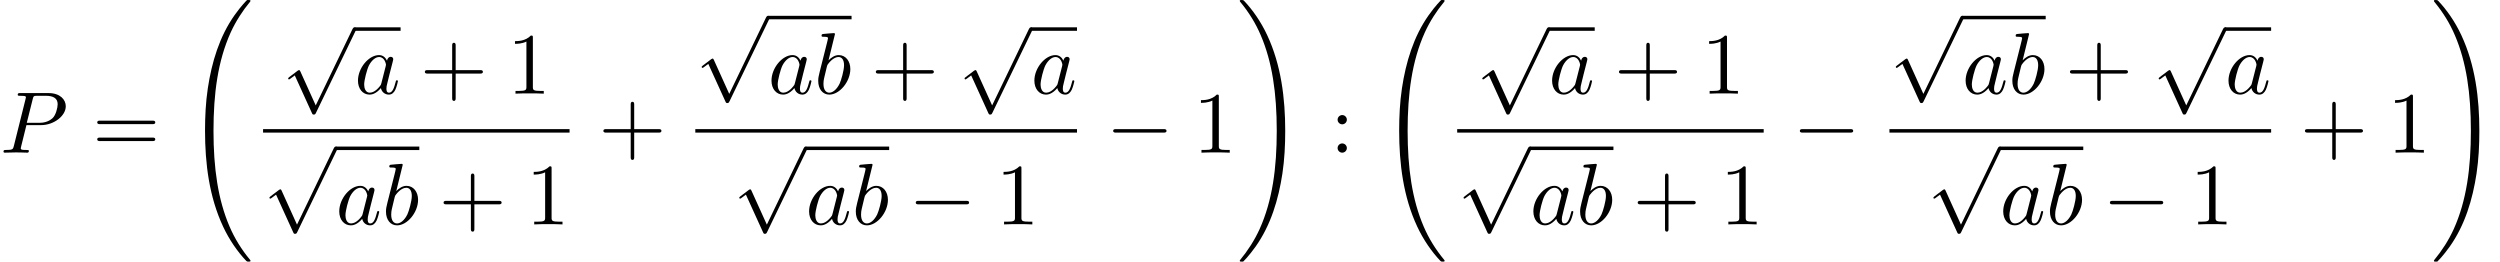
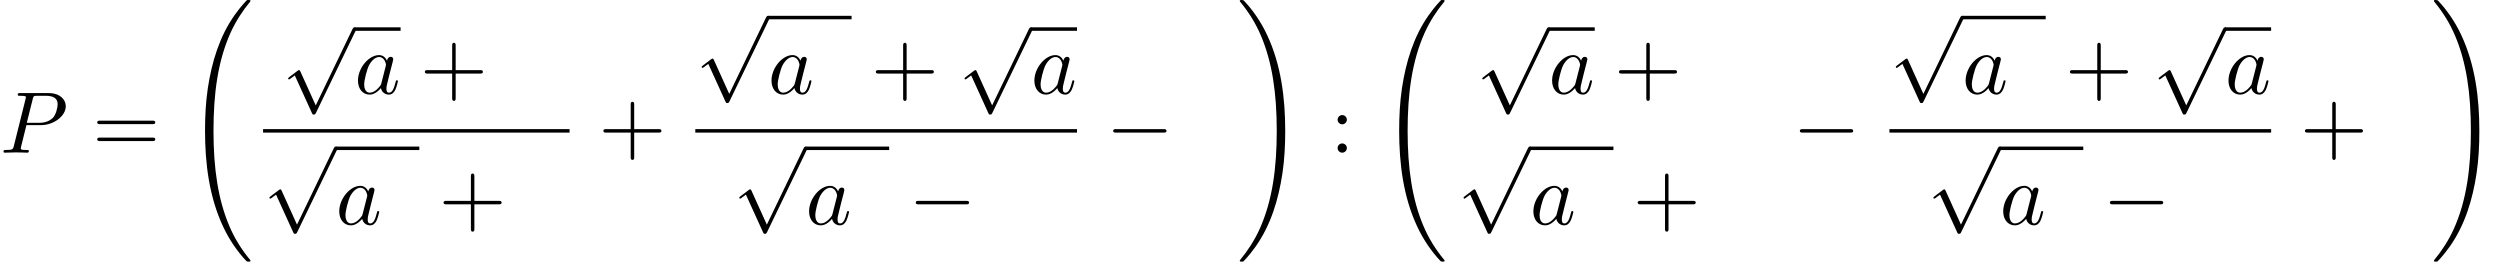
<svg xmlns="http://www.w3.org/2000/svg" xmlns:xlink="http://www.w3.org/1999/xlink" version="1.1" width="312.621pt" height="32.728pt" viewBox="70.735 57.783 312.621 32.728">
  <defs>
    <path id="g1-0" d="M7.189 -2.509C7.375 -2.509 7.571 -2.509 7.571 -2.727S7.375 -2.945 7.189 -2.945H1.287C1.102 -2.945 0.905 -2.945 0.905 -2.727S1.102 -2.509 1.287 -2.509H7.189Z" />
    <path id="g1-112" d="M4.244 9.327L2.324 5.084C2.247 4.909 2.193 4.909 2.16 4.909C2.149 4.909 2.095 4.909 1.975 4.996L0.938 5.782C0.796 5.891 0.796 5.924 0.796 5.956C0.796 6.011 0.829 6.076 0.905 6.076C0.971 6.076 1.156 5.924 1.276 5.836C1.342 5.782 1.505 5.662 1.625 5.575L3.775 10.298C3.851 10.473 3.905 10.473 4.004 10.473C4.167 10.473 4.2 10.407 4.276 10.255L9.229 0C9.305 -0.153 9.305 -0.196 9.305 -0.218C9.305 -0.327 9.218 -0.436 9.087 -0.436C9 -0.436 8.924 -0.382 8.836 -0.207L4.244 9.327Z" />
    <path id="g0-32" d="M8.258 32.171C8.258 32.138 8.258 32.116 8.193 32.04C7.145 30.775 6.273 29.378 5.629 27.862C4.2 24.524 3.633 20.618 3.633 15.927C3.633 11.28 4.167 7.2 5.782 3.622C6.415 2.236 7.244 0.949 8.215 -0.229C8.236 -0.262 8.258 -0.284 8.258 -0.327C8.258 -0.436 8.182 -0.436 8.018 -0.436S7.833 -0.436 7.811 -0.415C7.8 -0.404 7.124 0.251 6.273 1.451C4.375 4.135 3.415 7.342 2.924 10.593C2.662 12.349 2.575 14.138 2.575 15.916C2.575 19.996 3.087 24.164 4.833 27.895C5.607 29.553 6.644 31.047 7.724 32.182C7.822 32.269 7.833 32.28 8.018 32.28C8.182 32.28 8.258 32.28 8.258 32.171Z" />
    <path id="g0-33" d="M6.055 15.927C6.055 11.847 5.542 7.68 3.796 3.949C3.022 2.291 1.985 0.796 0.905 -0.338C0.807 -0.425 0.796 -0.436 0.611 -0.436C0.458 -0.436 0.371 -0.436 0.371 -0.327C0.371 -0.284 0.415 -0.229 0.436 -0.196C1.484 1.069 2.356 2.465 3 3.982C4.429 7.32 4.996 11.225 4.996 15.916C4.996 20.564 4.462 24.644 2.847 28.222C2.215 29.607 1.385 30.895 0.415 32.073C0.404 32.095 0.371 32.138 0.371 32.171C0.371 32.28 0.458 32.28 0.611 32.28C0.775 32.28 0.796 32.28 0.818 32.258C0.829 32.247 1.505 31.593 2.356 30.393C4.255 27.709 5.215 24.502 5.705 21.251C5.967 19.495 6.055 17.705 6.055 15.927Z" />
    <path id="g3-43" d="M4.462 -2.509H7.505C7.658 -2.509 7.865 -2.509 7.865 -2.727S7.658 -2.945 7.505 -2.945H4.462V-6C4.462 -6.153 4.462 -6.36 4.244 -6.36S4.025 -6.153 4.025 -6V-2.945H0.971C0.818 -2.945 0.611 -2.945 0.611 -2.727S0.818 -2.509 0.971 -2.509H4.025V0.545C4.025 0.698 4.025 0.905 4.244 0.905S4.462 0.698 4.462 0.545V-2.509Z" />
-     <path id="g3-49" d="M3.207 -6.982C3.207 -7.244 3.207 -7.265 2.956 -7.265C2.28 -6.567 1.32 -6.567 0.971 -6.567V-6.229C1.189 -6.229 1.833 -6.229 2.4 -6.513V-0.862C2.4 -0.469 2.367 -0.338 1.385 -0.338H1.036V0C1.418 -0.033 2.367 -0.033 2.804 -0.033S4.189 -0.033 4.571 0V-0.338H4.222C3.24 -0.338 3.207 -0.458 3.207 -0.862V-6.982Z" />
    <path id="g3-58" d="M2.095 -4.124C2.095 -4.44 1.833 -4.702 1.516 -4.702S0.938 -4.44 0.938 -4.124S1.2 -3.545 1.516 -3.545S2.095 -3.807 2.095 -4.124ZM2.095 -0.578C2.095 -0.895 1.833 -1.156 1.516 -1.156S0.938 -0.895 0.938 -0.578S1.2 0 1.516 0S2.095 -0.262 2.095 -0.578Z" />
    <path id="g3-61" d="M7.495 -3.567C7.658 -3.567 7.865 -3.567 7.865 -3.785S7.658 -4.004 7.505 -4.004H0.971C0.818 -4.004 0.611 -4.004 0.611 -3.785S0.818 -3.567 0.982 -3.567H7.495ZM7.505 -1.451C7.658 -1.451 7.865 -1.451 7.865 -1.669S7.658 -1.887 7.495 -1.887H0.982C0.818 -1.887 0.611 -1.887 0.611 -1.669S0.818 -1.451 0.971 -1.451H7.505Z" />
    <path id="g2-80" d="M3.305 -3.447H5.16C6.709 -3.447 8.225 -4.582 8.225 -5.804C8.225 -6.644 7.505 -7.451 6.076 -7.451H2.542C2.335 -7.451 2.215 -7.451 2.215 -7.244C2.215 -7.113 2.313 -7.113 2.531 -7.113C2.673 -7.113 2.869 -7.102 3 -7.091C3.175 -7.069 3.24 -7.036 3.24 -6.916C3.24 -6.873 3.229 -6.84 3.196 -6.709L1.735 -0.851C1.625 -0.425 1.604 -0.338 0.742 -0.338C0.556 -0.338 0.436 -0.338 0.436 -0.131C0.436 0 0.567 0 0.6 0C0.905 0 1.68 -0.033 1.985 -0.033C2.215 -0.033 2.455 -0.022 2.684 -0.022C2.924 -0.022 3.164 0 3.393 0C3.469 0 3.611 0 3.611 -0.218C3.611 -0.338 3.513 -0.338 3.305 -0.338C2.902 -0.338 2.596 -0.338 2.596 -0.535C2.596 -0.6 2.618 -0.655 2.629 -0.72L3.305 -3.447ZM4.091 -6.698C4.189 -7.08 4.211 -7.113 4.68 -7.113H5.727C6.633 -7.113 7.211 -6.818 7.211 -6.065C7.211 -5.64 6.993 -4.702 6.567 -4.309C6.022 -3.818 5.367 -3.731 4.887 -3.731H3.349L4.091 -6.698Z" />
    <path id="g2-97" d="M4.069 -4.124C3.873 -4.527 3.556 -4.822 3.065 -4.822C1.789 -4.822 0.436 -3.218 0.436 -1.625C0.436 -0.6 1.036 0.12 1.887 0.12C2.105 0.12 2.651 0.076 3.305 -0.698C3.393 -0.24 3.775 0.12 4.298 0.12C4.68 0.12 4.931 -0.131 5.105 -0.48C5.291 -0.873 5.433 -1.538 5.433 -1.56C5.433 -1.669 5.335 -1.669 5.302 -1.669C5.193 -1.669 5.182 -1.625 5.149 -1.473C4.964 -0.764 4.767 -0.12 4.32 -0.12C4.025 -0.12 3.993 -0.404 3.993 -0.622C3.993 -0.862 4.015 -0.949 4.135 -1.429C4.255 -1.887 4.276 -1.996 4.375 -2.411L4.767 -3.938C4.844 -4.244 4.844 -4.265 4.844 -4.309C4.844 -4.495 4.713 -4.604 4.527 -4.604C4.265 -4.604 4.102 -4.364 4.069 -4.124ZM3.36 -1.298C3.305 -1.102 3.305 -1.08 3.142 -0.895C2.662 -0.295 2.215 -0.12 1.909 -0.12C1.364 -0.12 1.211 -0.72 1.211 -1.145C1.211 -1.691 1.56 -3.033 1.811 -3.535C2.149 -4.178 2.64 -4.582 3.076 -4.582C3.785 -4.582 3.938 -3.687 3.938 -3.622S3.916 -3.491 3.905 -3.436L3.36 -1.298Z" />
-     <path id="g2-98" d="M2.607 -7.451C2.607 -7.462 2.607 -7.571 2.465 -7.571C2.215 -7.571 1.418 -7.484 1.135 -7.462C1.047 -7.451 0.927 -7.44 0.927 -7.244C0.927 -7.113 1.025 -7.113 1.189 -7.113C1.713 -7.113 1.735 -7.036 1.735 -6.927C1.735 -6.851 1.636 -6.48 1.582 -6.251L0.687 -2.695C0.556 -2.149 0.513 -1.975 0.513 -1.593C0.513 -0.556 1.091 0.12 1.898 0.12C3.185 0.12 4.527 -1.505 4.527 -3.076C4.527 -4.069 3.949 -4.822 3.076 -4.822C2.575 -4.822 2.127 -4.505 1.8 -4.167L2.607 -7.451ZM1.582 -3.327C1.647 -3.567 1.647 -3.589 1.745 -3.709C2.28 -4.418 2.771 -4.582 3.055 -4.582C3.447 -4.582 3.742 -4.255 3.742 -3.556C3.742 -2.913 3.382 -1.658 3.185 -1.244C2.825 -0.513 2.324 -0.12 1.898 -0.12C1.527 -0.12 1.167 -0.415 1.167 -1.222C1.167 -1.429 1.167 -1.636 1.342 -2.324L1.582 -3.327Z" />
  </defs>
  <g id="page1">
    <use x="70.735" y="76.874" xlink:href="#g2-80" />
    <use x="82.284" y="76.874" xlink:href="#g3-61" />
    <use x="93.799" y="58.22" xlink:href="#g0-32" />
    <use x="105.972" y="61.637" xlink:href="#g1-112" />
    <rect x="115.063" y="61.2" height="0.436" width="5.766" />
    <use x="115.063" y="69.494" xlink:href="#g2-97" />
    <use x="123.253" y="69.494" xlink:href="#g3-43" />
    <use x="134.162" y="69.494" xlink:href="#g3-49" />
    <rect x="103.631" y="73.929" height="0.436" width="38.327" />
    <use x="103.631" y="76.547" xlink:href="#g1-112" />
    <rect x="112.722" y="76.111" height="0.436" width="10.448" />
    <use x="112.722" y="85.844" xlink:href="#g2-97" />
    <use x="118.488" y="85.844" xlink:href="#g2-98" />
    <use x="125.594" y="85.844" xlink:href="#g3-43" />
    <use x="136.503" y="85.844" xlink:href="#g3-49" />
    <use x="145.578" y="76.874" xlink:href="#g3-43" />
    <use x="157.682" y="60.197" xlink:href="#g1-112" />
    <rect x="166.773" y="59.761" height="0.436" width="10.448" />
    <use x="166.773" y="69.494" xlink:href="#g2-97" />
    <use x="172.54" y="69.494" xlink:href="#g2-98" />
    <use x="179.646" y="69.494" xlink:href="#g3-43" />
    <use x="190.555" y="61.637" xlink:href="#g1-112" />
    <rect x="199.646" y="61.2" height="0.436" width="5.766" />
    <use x="199.646" y="69.494" xlink:href="#g2-97" />
    <rect x="157.682" y="73.929" height="0.436" width="47.73" />
    <use x="162.384" y="76.547" xlink:href="#g1-112" />
    <rect x="171.475" y="76.111" height="0.436" width="10.448" />
    <use x="171.475" y="85.844" xlink:href="#g2-97" />
    <use x="177.241" y="85.844" xlink:href="#g2-98" />
    <use x="184.347" y="85.844" xlink:href="#g1-0" />
    <use x="195.256" y="85.844" xlink:href="#g3-49" />
    <use x="209.032" y="76.874" xlink:href="#g1-0" />
    <use x="219.941" y="76.874" xlink:href="#g3-49" />
    <use x="225.395" y="58.22" xlink:href="#g0-33" />
    <use x="237.062" y="76.874" xlink:href="#g3-58" />
    <use x="243.123" y="58.22" xlink:href="#g0-32" />
    <use x="255.295" y="61.637" xlink:href="#g1-112" />
    <rect x="264.386" y="61.2" height="0.436" width="5.766" />
    <use x="264.386" y="69.494" xlink:href="#g2-97" />
    <use x="272.577" y="69.494" xlink:href="#g3-43" />
    <use x="283.486" y="69.494" xlink:href="#g3-49" />
-     <rect x="252.954" y="73.929" height="0.436" width="38.327" />
    <use x="252.954" y="76.547" xlink:href="#g1-112" />
    <rect x="262.045" y="76.111" height="0.436" width="10.448" />
    <use x="262.045" y="85.844" xlink:href="#g2-97" />
    <use x="267.812" y="85.844" xlink:href="#g2-98" />
    <use x="274.918" y="85.844" xlink:href="#g3-43" />
    <use x="285.827" y="85.844" xlink:href="#g3-49" />
    <use x="294.901" y="76.874" xlink:href="#g1-0" />
    <use x="307.006" y="60.197" xlink:href="#g1-112" />
    <rect x="316.097" y="59.761" height="0.436" width="10.448" />
    <use x="316.097" y="69.494" xlink:href="#g2-97" />
    <use x="321.863" y="69.494" xlink:href="#g2-98" />
    <use x="328.969" y="69.494" xlink:href="#g3-43" />
    <use x="339.878" y="61.637" xlink:href="#g1-112" />
    <rect x="348.969" y="61.2" height="0.436" width="5.766" />
    <use x="348.969" y="69.494" xlink:href="#g2-97" />
    <rect x="307.006" y="73.929" height="0.436" width="47.73" />
    <use x="311.707" y="76.547" xlink:href="#g1-112" />
    <rect x="320.798" y="76.111" height="0.436" width="10.448" />
    <use x="320.798" y="85.844" xlink:href="#g2-97" />
    <use x="326.565" y="85.844" xlink:href="#g2-98" />
    <use x="333.671" y="85.844" xlink:href="#g1-0" />
    <use x="344.58" y="85.844" xlink:href="#g3-49" />
    <use x="358.355" y="76.874" xlink:href="#g3-43" />
    <use x="369.264" y="76.874" xlink:href="#g3-49" />
    <use x="374.719" y="58.22" xlink:href="#g0-33" />
  </g>
</svg>